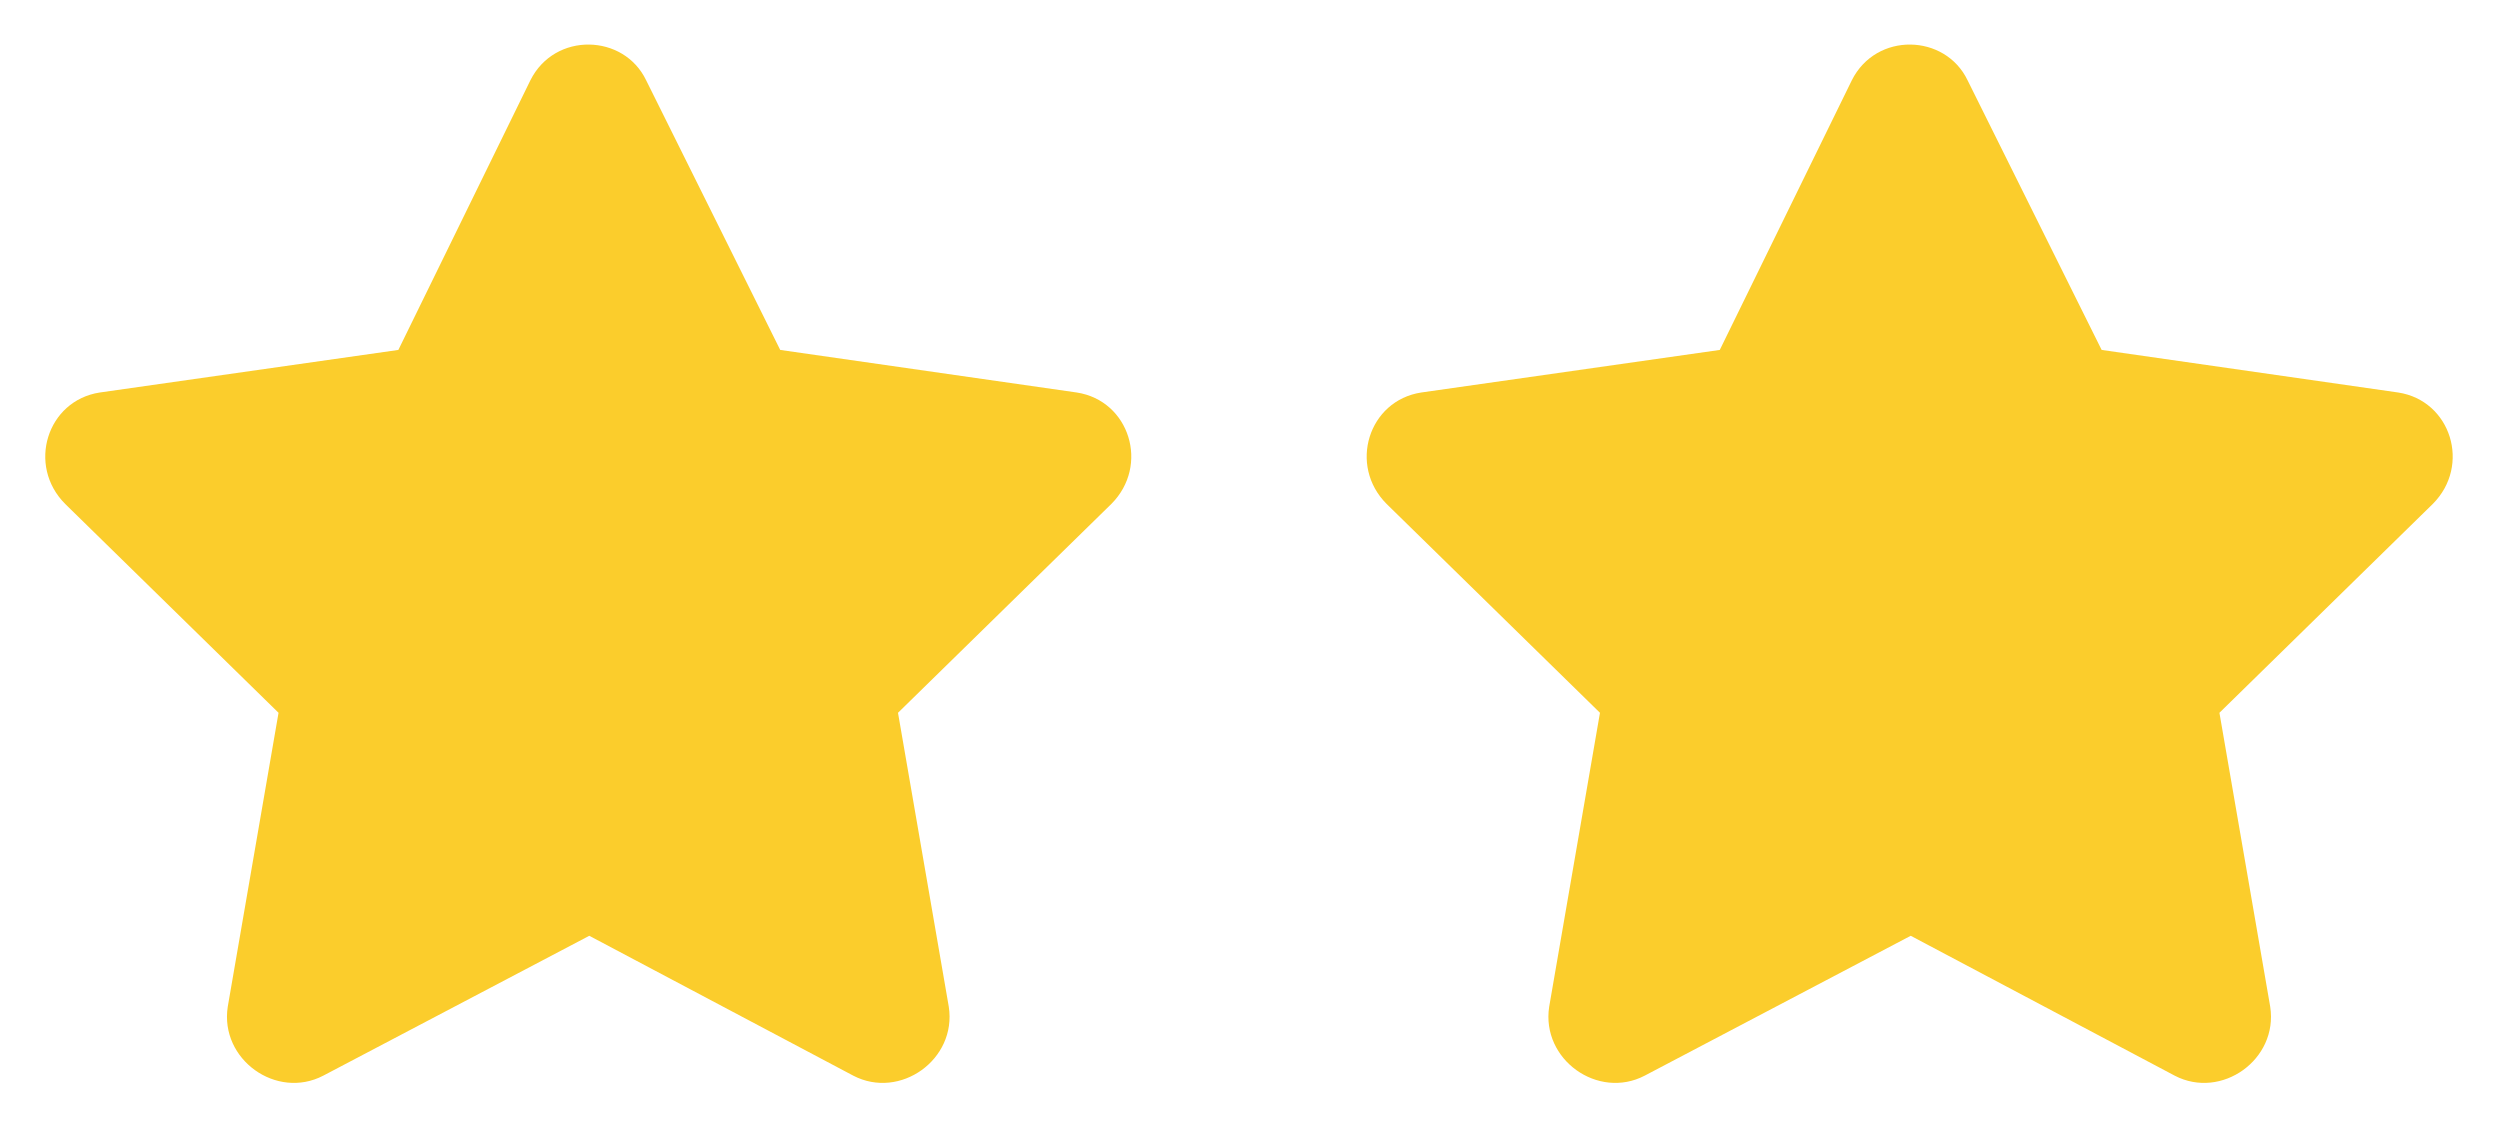
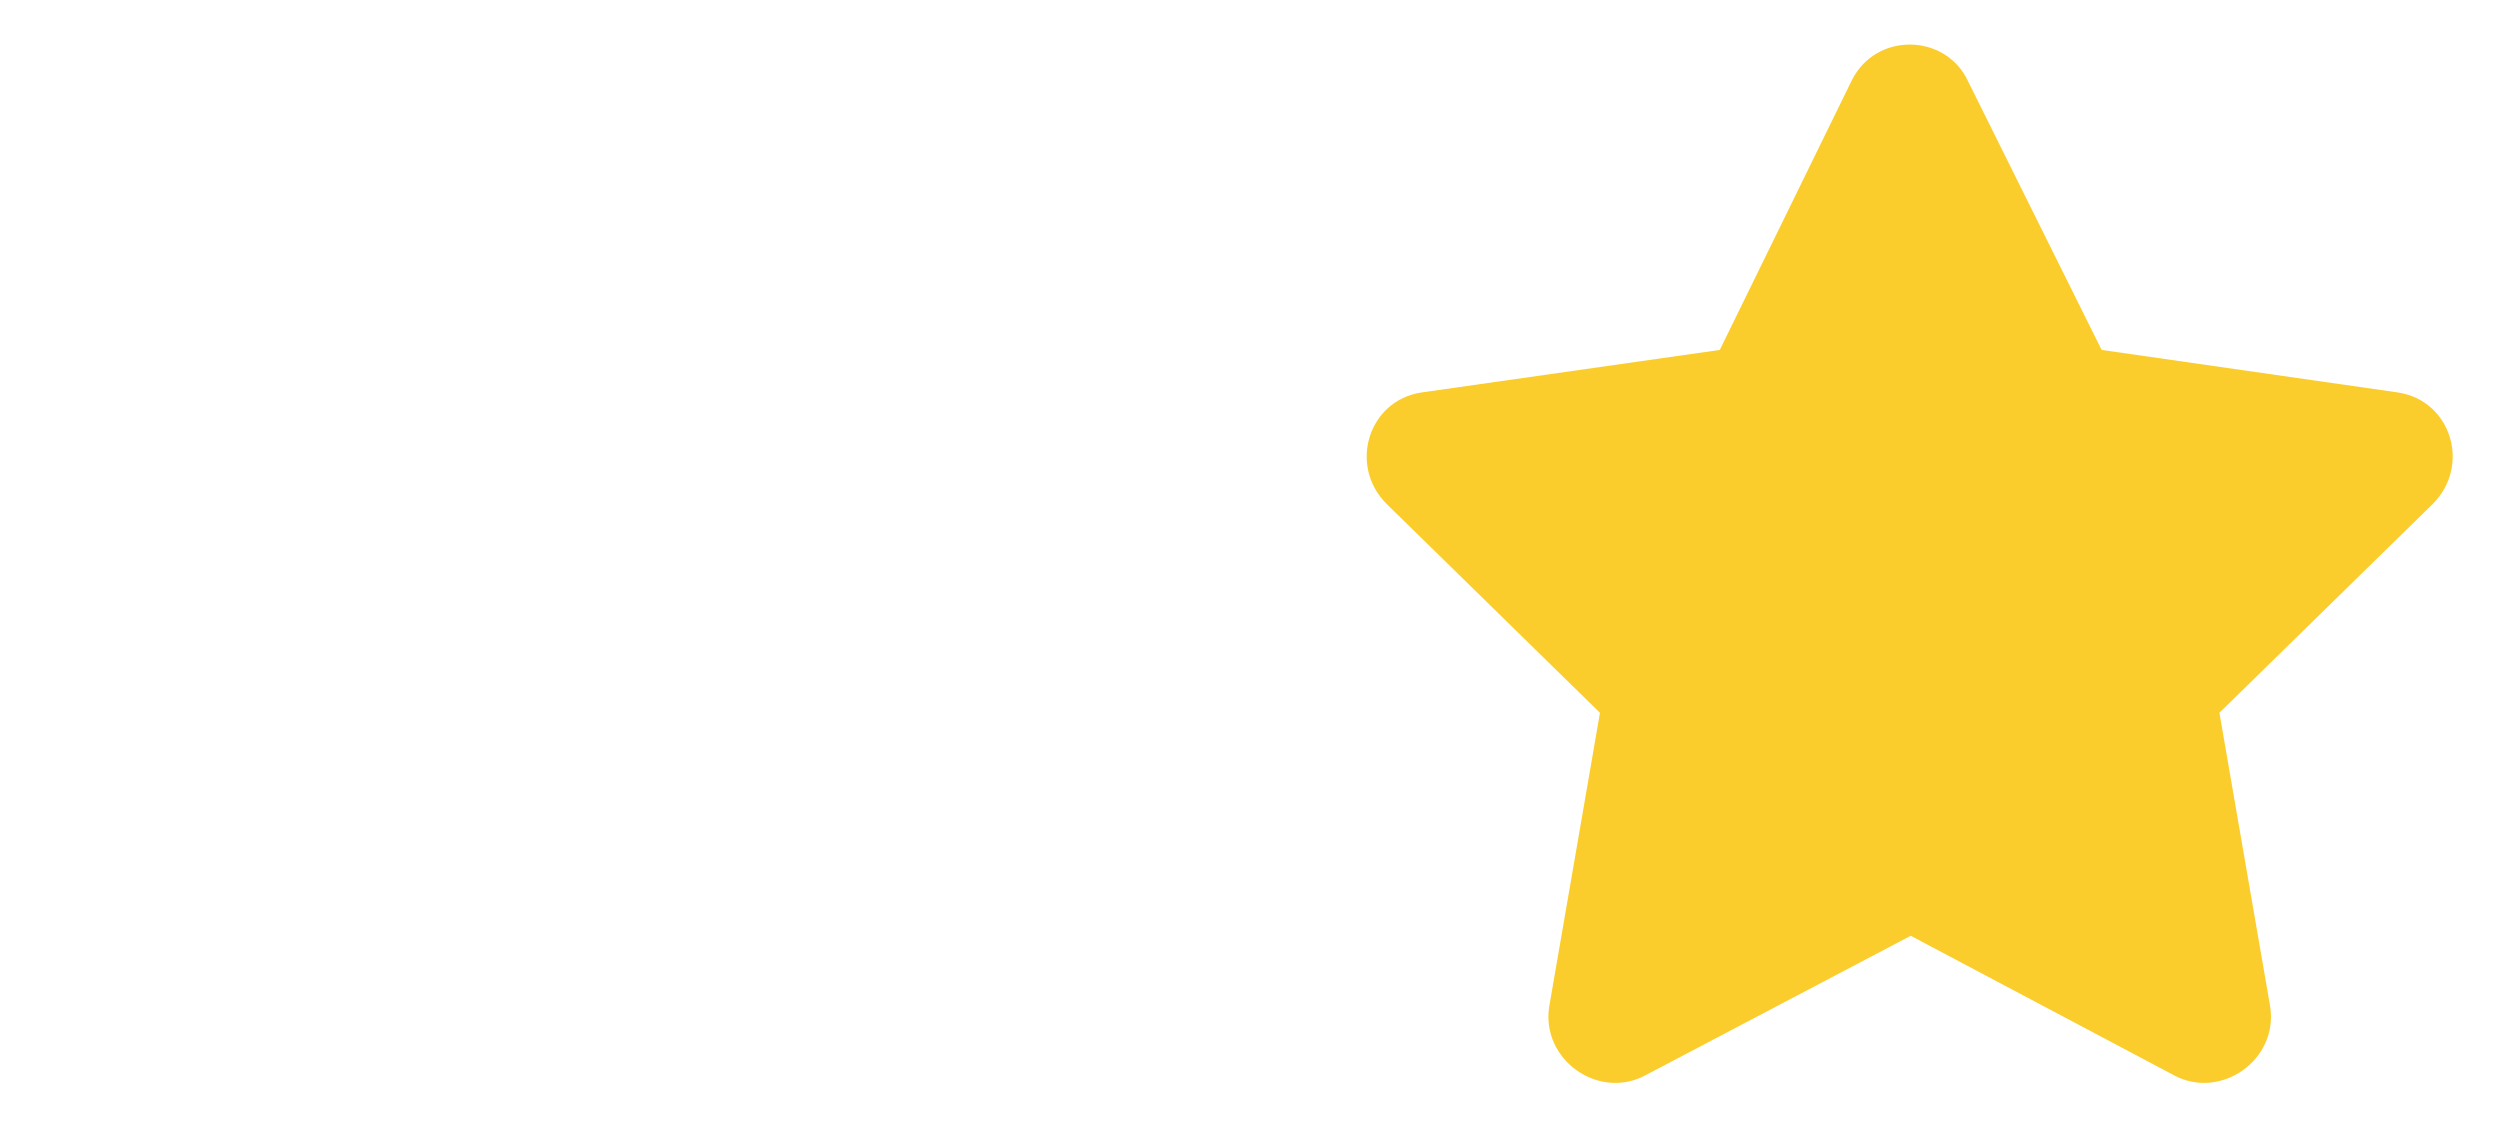
<svg xmlns="http://www.w3.org/2000/svg" width="70" height="32" viewBox="0 0 70 32" fill="none">
-   <path d="M14.851 2.248C15.533 0.886 17.467 0.943 18.092 2.248L21.846 9.798L30.149 10.99C31.628 11.217 32.196 13.033 31.116 14.112L25.144 19.958L26.566 28.189C26.794 29.665 25.201 30.8 23.893 30.119L16.5 26.202L9.05 30.119C7.742 30.8 6.15 29.665 6.377 28.189L7.799 19.958L1.827 14.112C0.747 13.033 1.316 11.217 2.794 10.99L11.154 9.798L14.851 2.248Z" fill="#FBCD2C" />
  <path d="M51.851 2.248C52.533 0.886 54.467 0.943 55.092 2.248L58.846 9.798L67.149 10.99C68.627 11.217 69.196 13.033 68.116 14.112L62.144 19.958L63.566 28.189C63.794 29.665 62.201 30.8 60.893 30.119L53.5 26.202L46.05 30.119C44.742 30.8 43.15 29.665 43.377 28.189L44.799 19.958L38.827 14.112C37.747 13.033 38.316 11.217 39.794 10.99L48.154 9.798L51.851 2.248Z" fill="#FBCD2C" />
</svg>